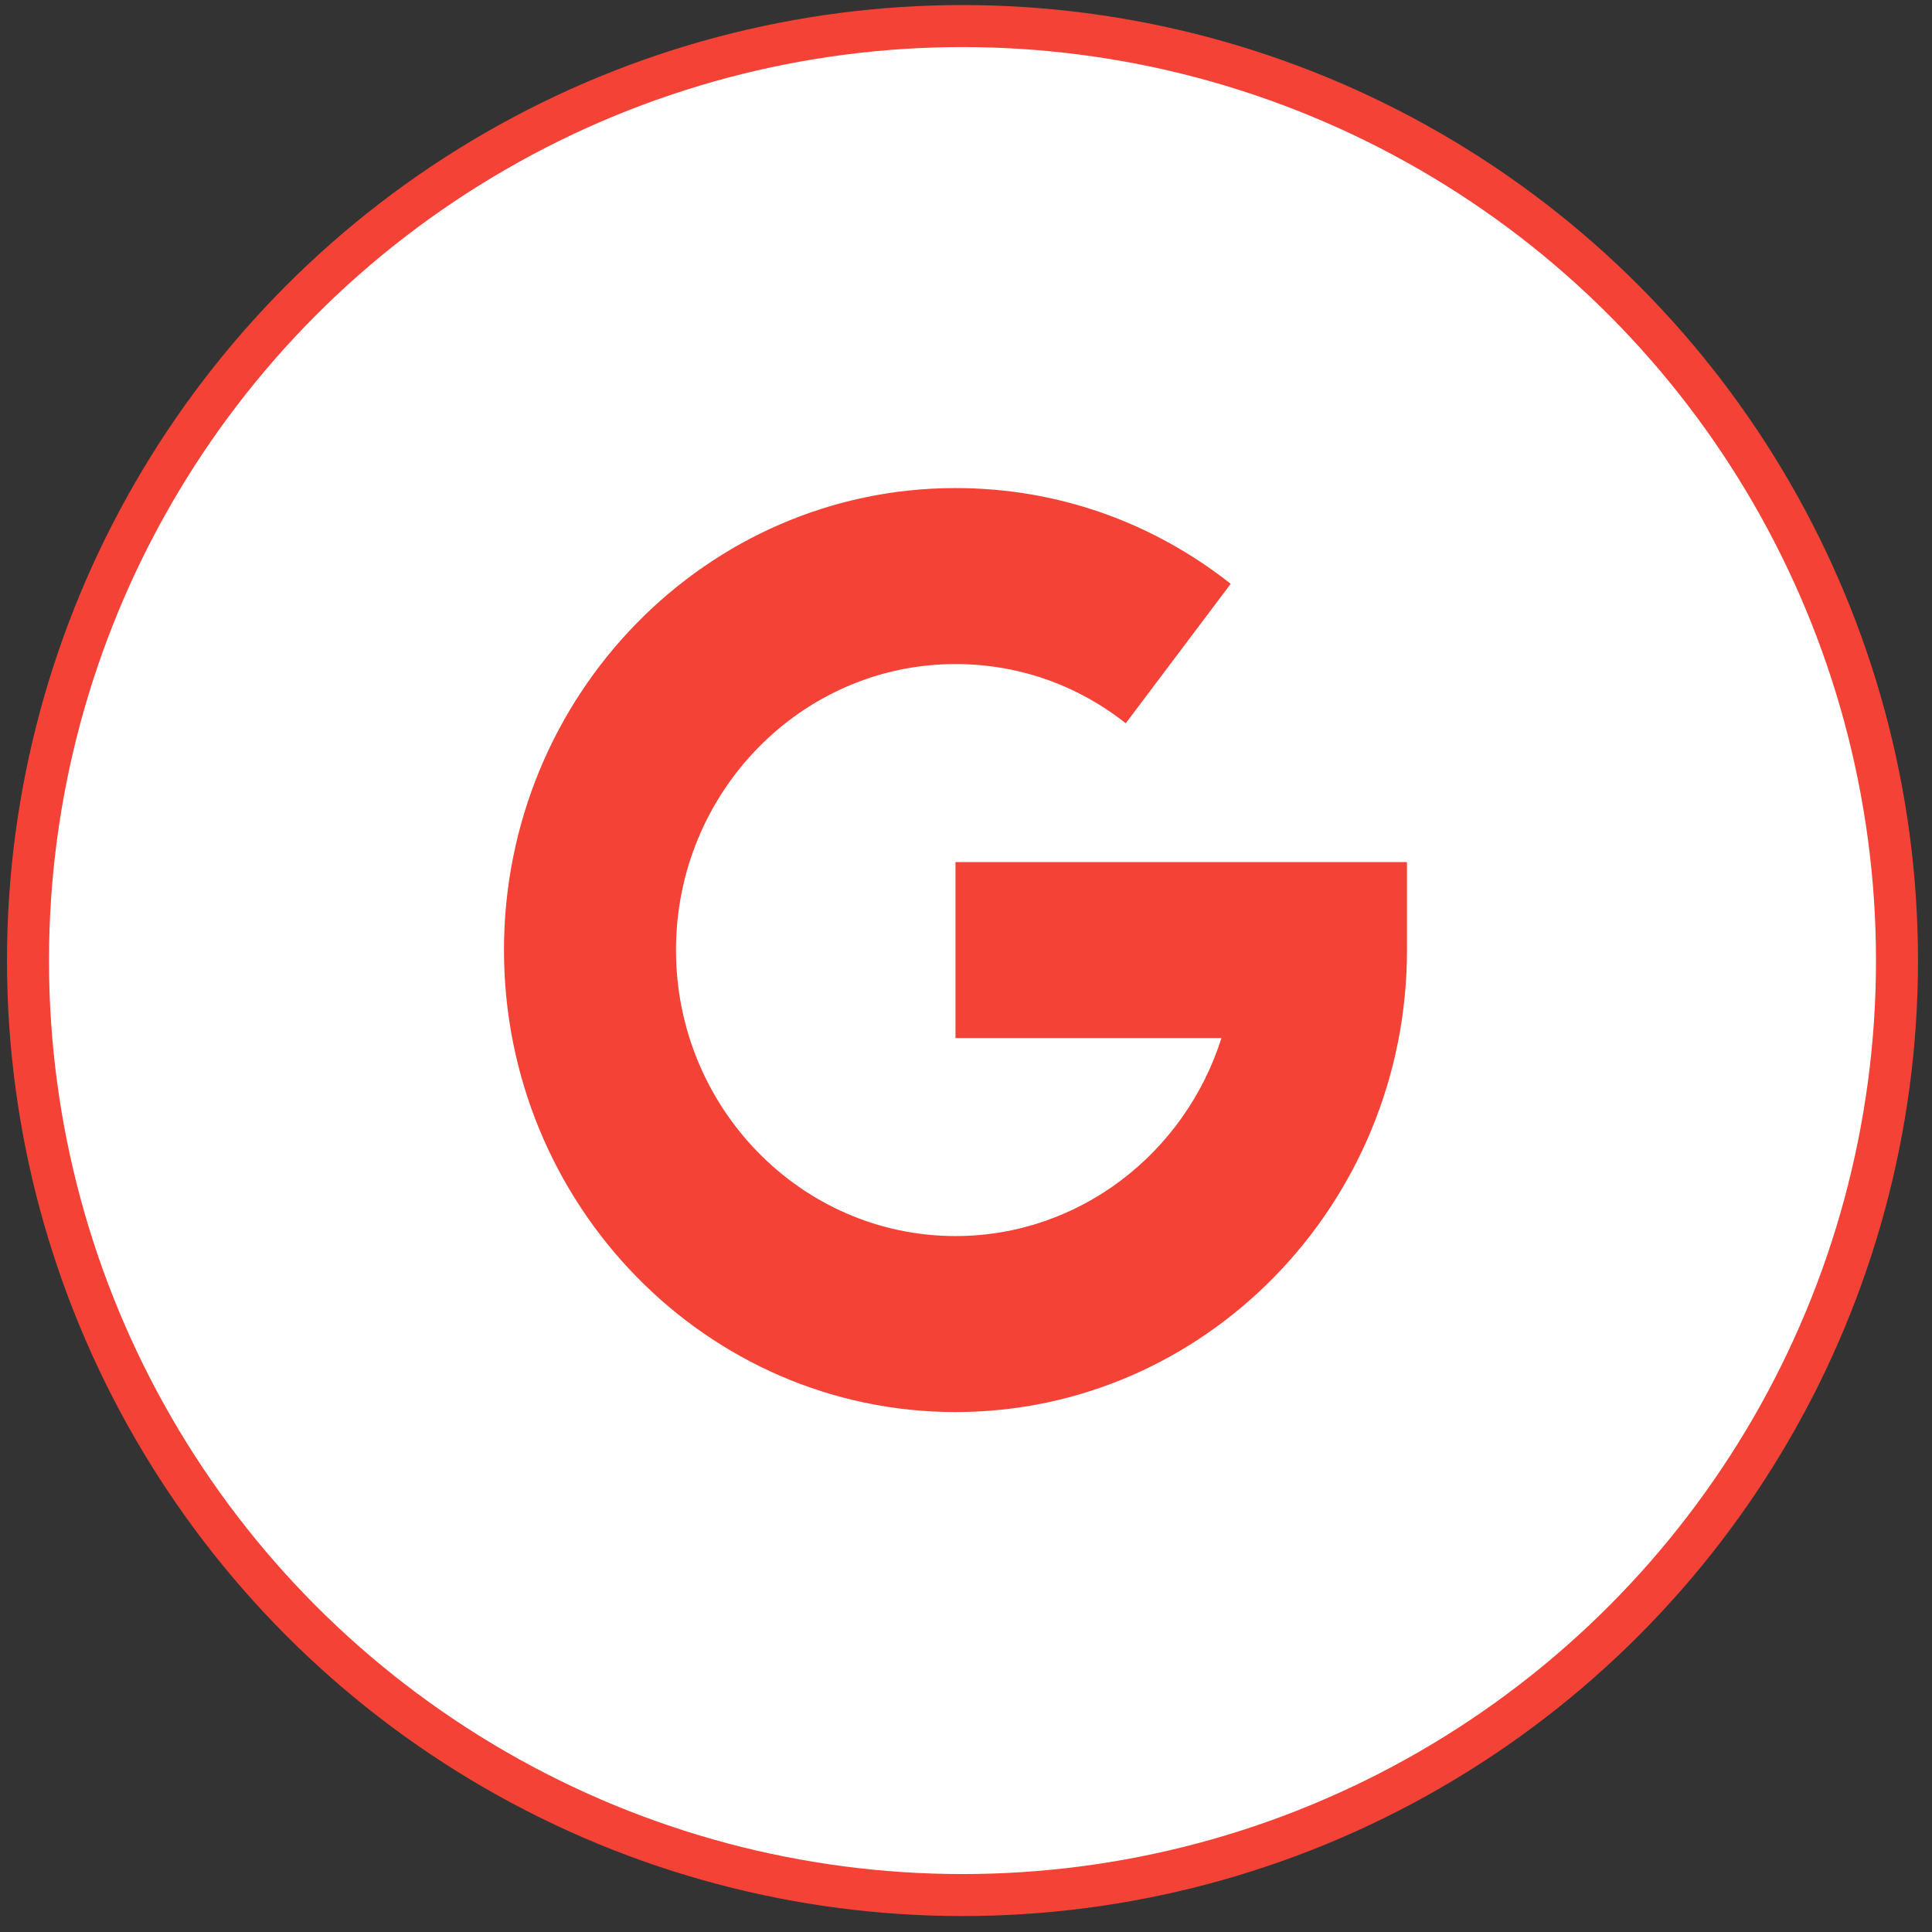
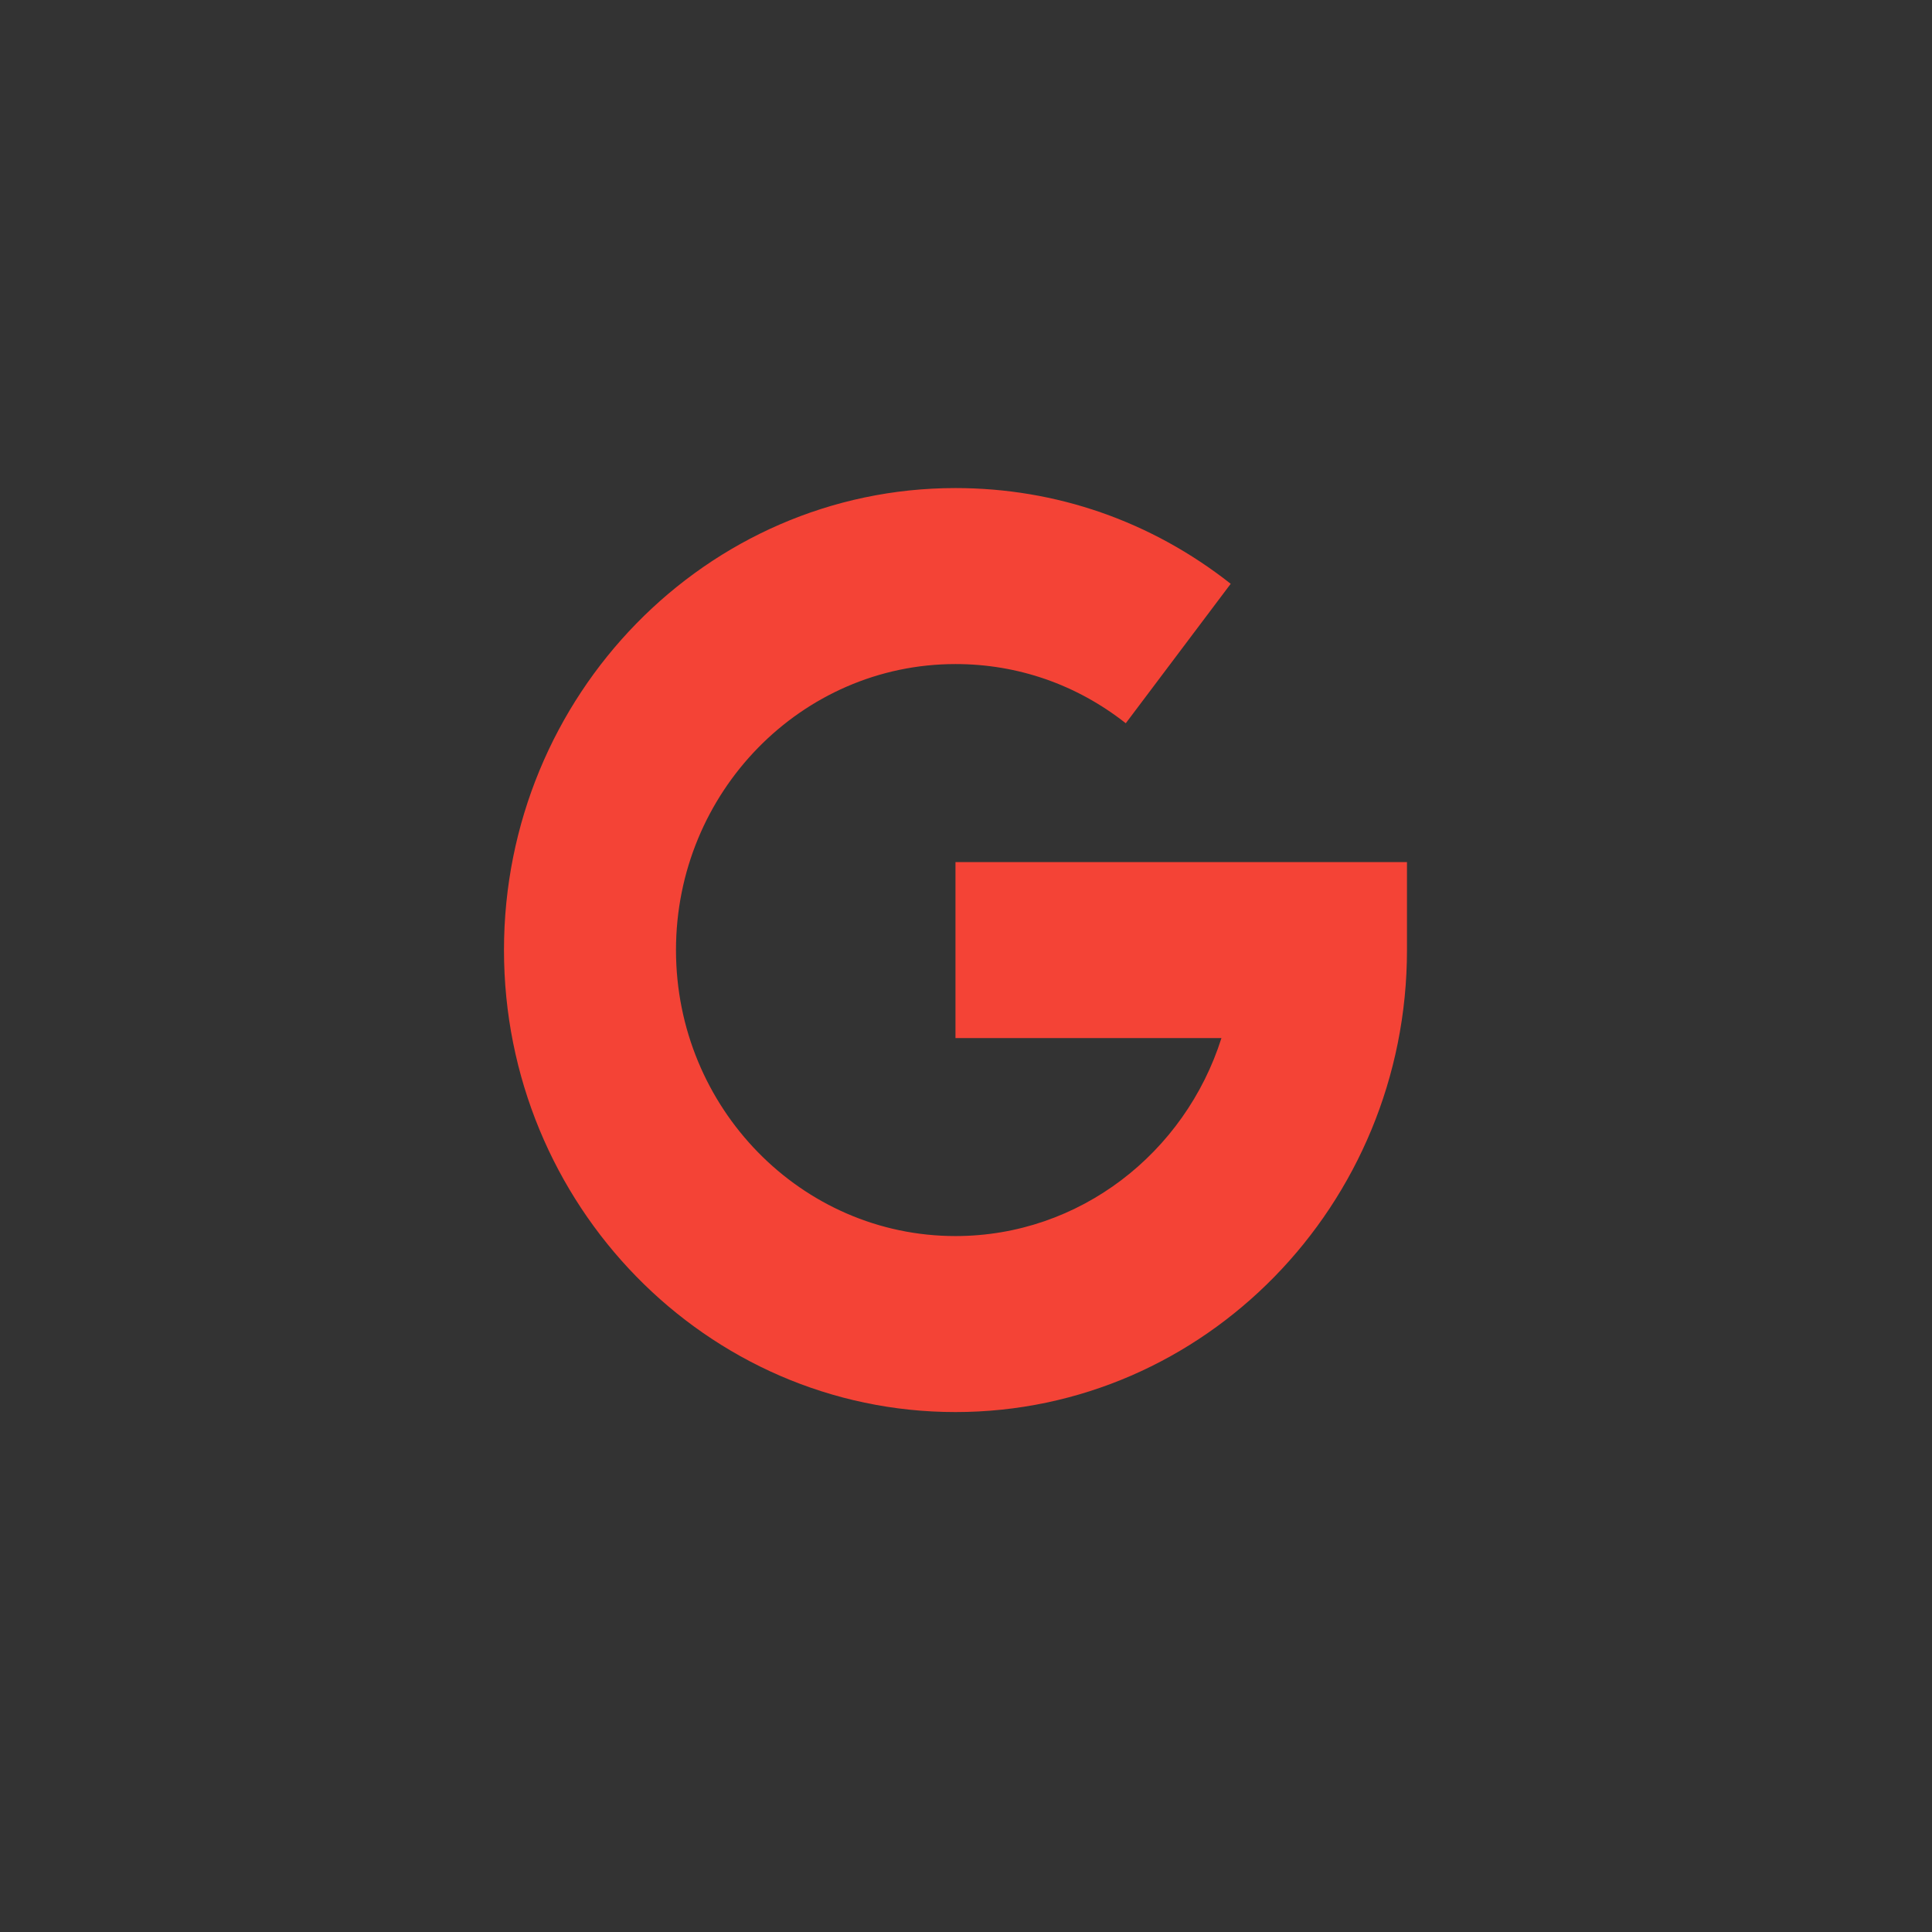
<svg xmlns="http://www.w3.org/2000/svg" width="92" height="92" viewBox="0 0 92 92" fill="none">
  <rect x="0" y="0" width="92" height="92" fill="#333333" stroke="none" />
-   <circle cx="45.833" cy="45.741" r="44.5" fill="white" stroke="#F44336" stroke-width="2" />
  <g clip-path="url(#clip0_1229_711)">
    <path d="M23.999 45.241C23.999 33.11 33.644 23.241 45.499 23.241C50.287 23.241 54.819 24.817 58.605 27.8L53.608 34.441C51.268 32.597 48.463 31.622 45.499 31.622C38.16 31.622 32.19 37.732 32.19 45.241C32.19 52.751 38.16 58.86 45.499 58.86C51.41 58.86 56.433 54.898 58.164 49.432H45.499V41.051H66.999V45.241C66.999 57.372 57.354 67.241 45.499 67.241C33.644 67.241 23.999 57.372 23.999 45.241Z" fill="#F44336" />
  </g>
  <defs>
    <clipPath id="clip0_1229_711">
      <rect width="43" height="44" fill="white" transform="translate(23.999 23.241)" />
    </clipPath>
  </defs>
</svg>